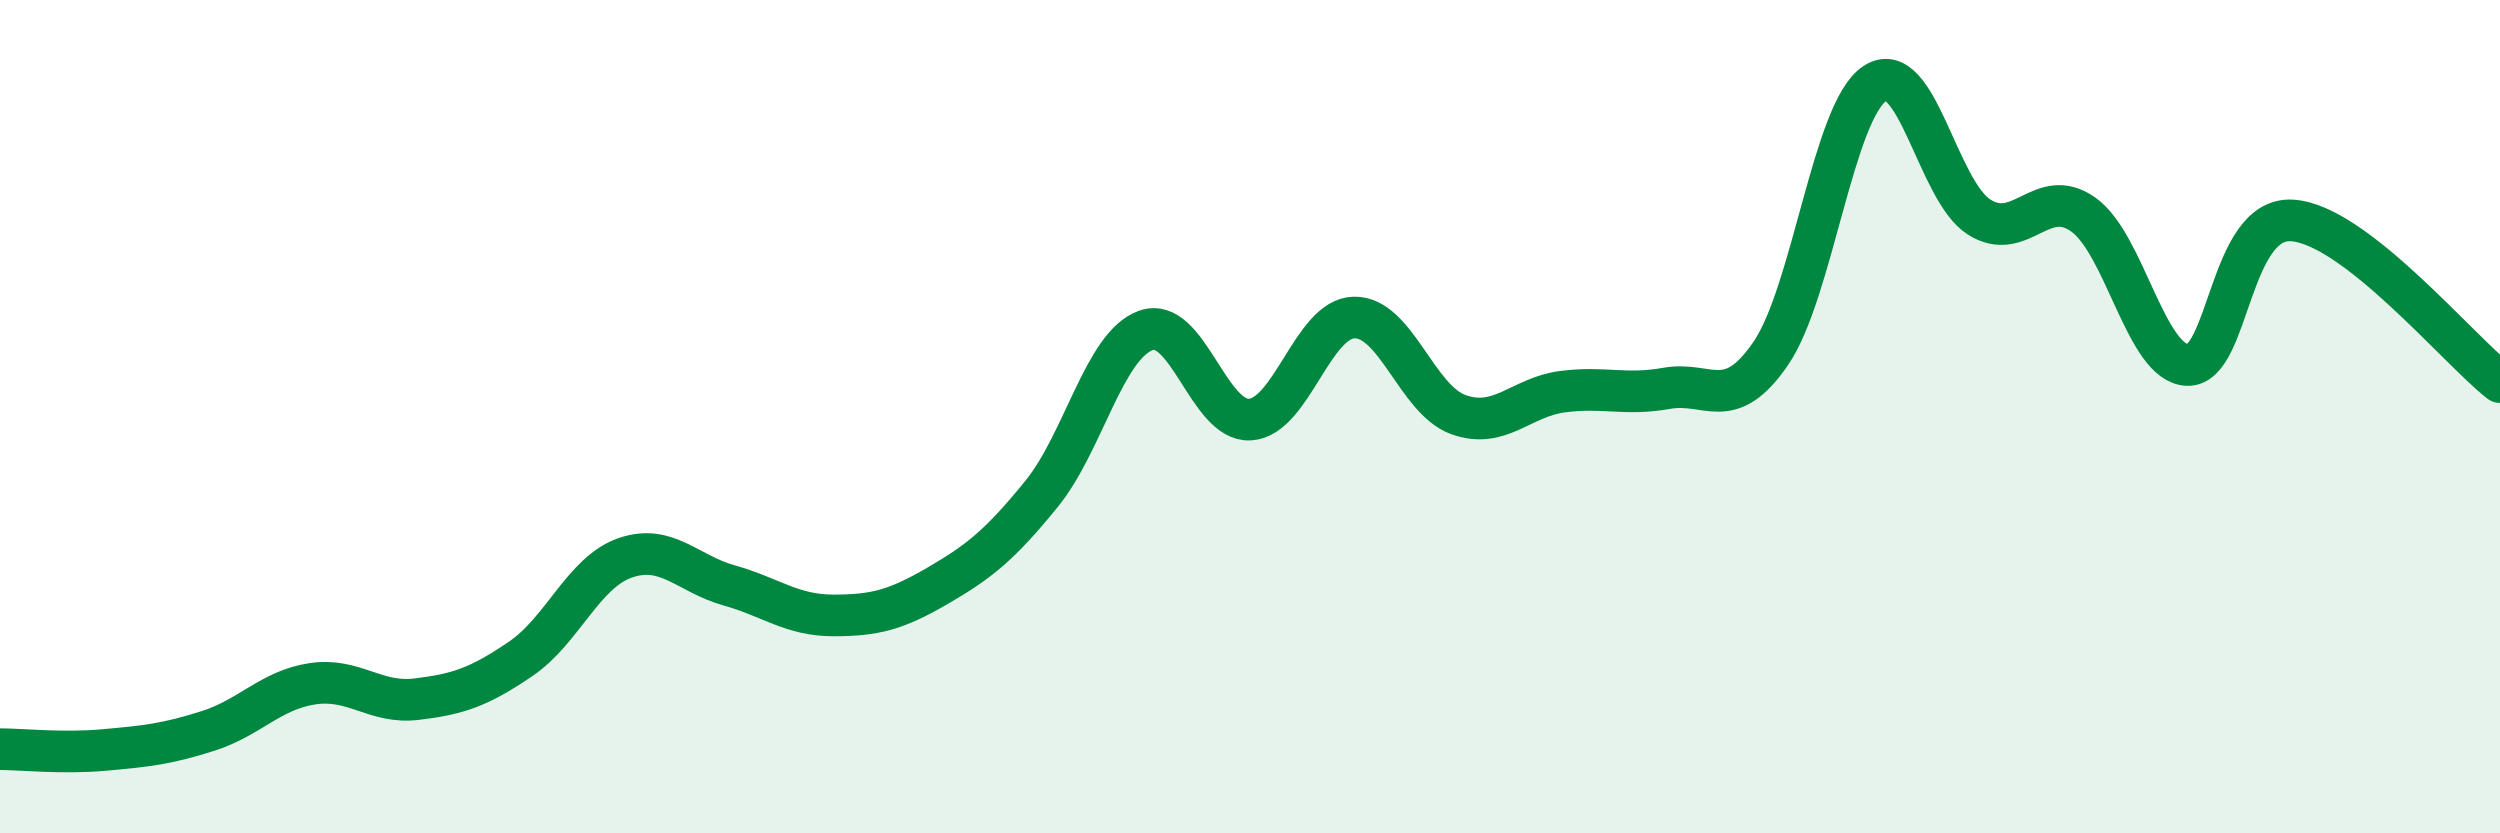
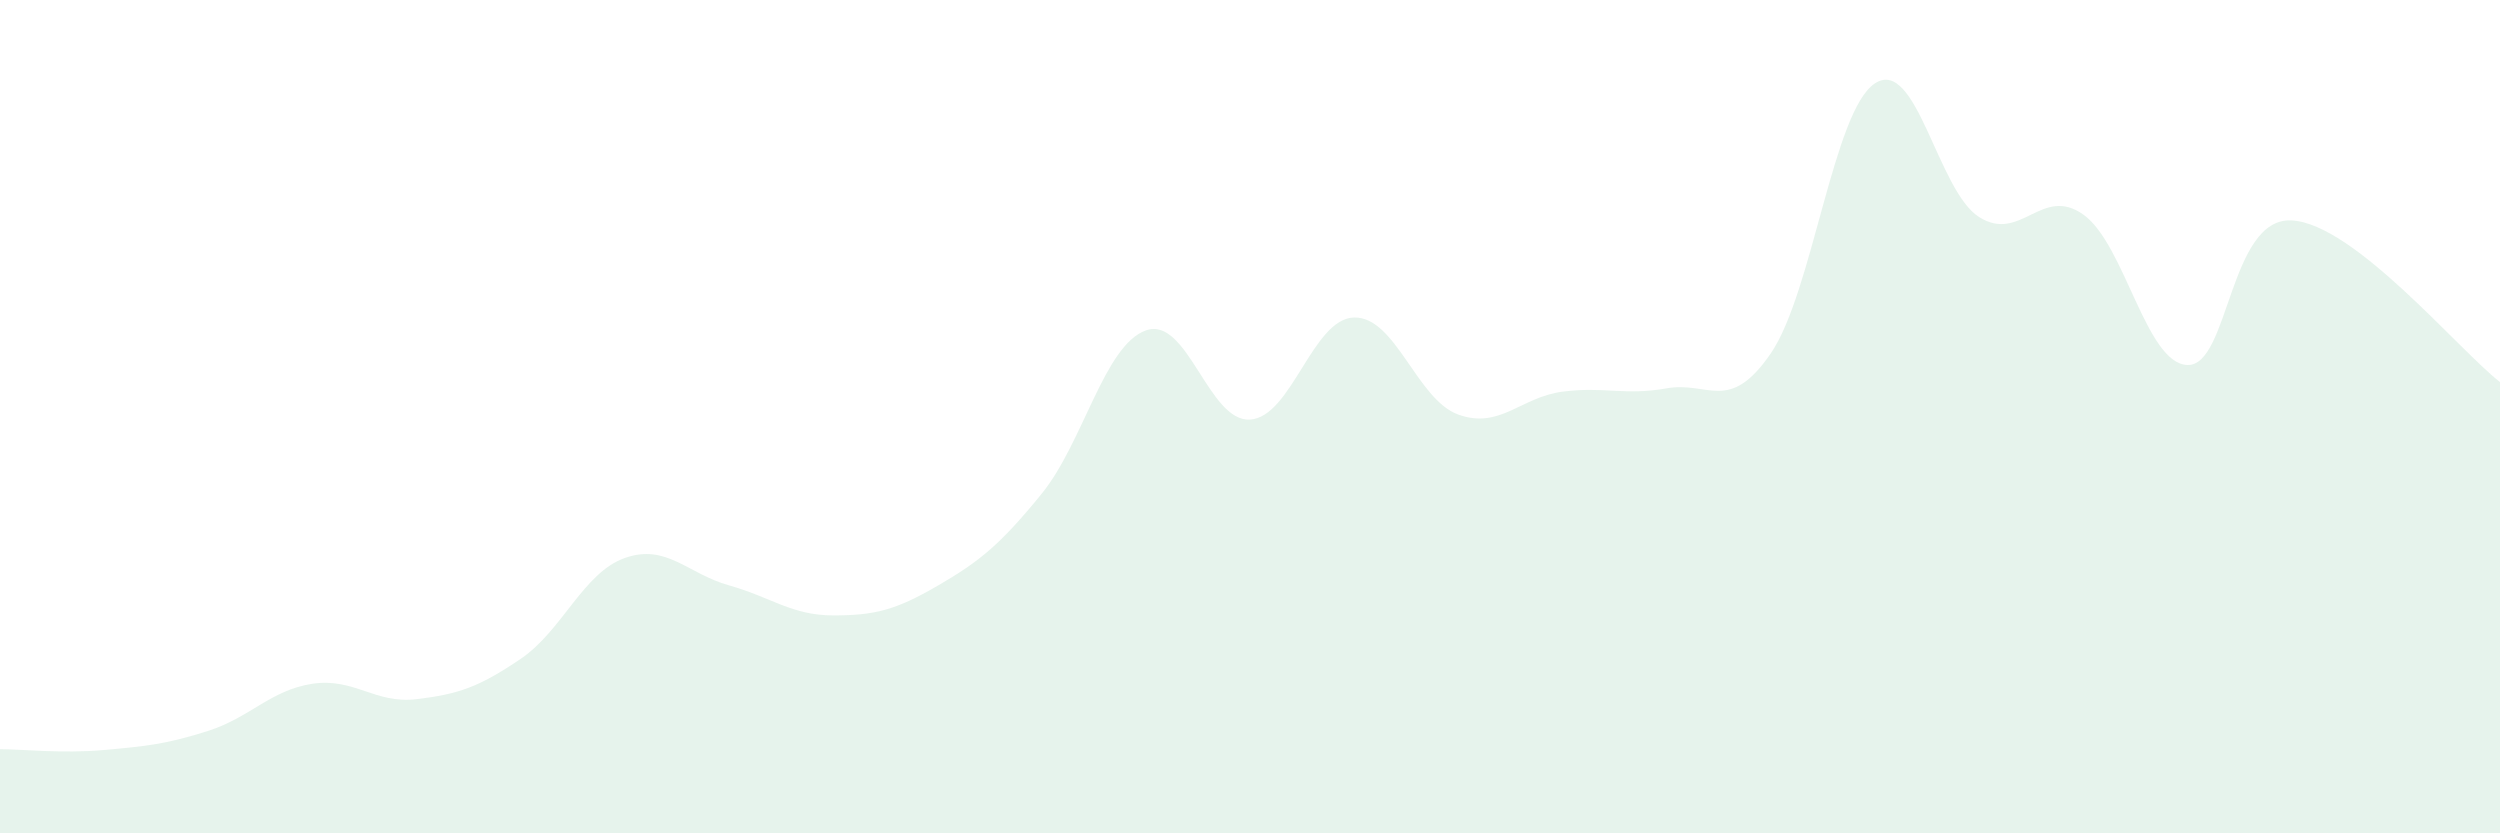
<svg xmlns="http://www.w3.org/2000/svg" width="60" height="20" viewBox="0 0 60 20">
  <path d="M 0,17.98 C 0.5,17.98 1.5,18.09 2.5,18 C 3.5,17.91 4,17.86 5,17.54 C 6,17.22 6.5,16.56 7.5,16.41 C 8.5,16.26 9,16.9 10,16.78 C 11,16.66 11.5,16.49 12.5,15.81 C 13.5,15.13 14,13.74 15,13.39 C 16,13.04 16.5,13.77 17.5,14.05 C 18.5,14.33 19,14.77 20,14.77 C 21,14.77 21.5,14.64 22.5,14.06 C 23.5,13.48 24,13.08 25,11.85 C 26,10.62 26.5,8.29 27.5,7.93 C 28.5,7.57 29,10.13 30,10.07 C 31,10.01 31.5,7.64 32.5,7.62 C 33.5,7.6 34,9.59 35,9.95 C 36,10.31 36.5,9.53 37.5,9.4 C 38.5,9.27 39,9.5 40,9.32 C 41,9.14 41.5,9.94 42.5,8.48 C 43.5,7.02 44,2.65 45,2 C 46,1.35 46.5,4.58 47.5,5.21 C 48.5,5.84 49,4.44 50,5.15 C 51,5.86 51.5,8.73 52.5,8.76 C 53.5,8.79 53.5,5.21 55,5.29 C 56.5,5.37 59,8.39 60,9.17L60 20L0 20Z" fill="#008740" opacity="0.1" stroke-linecap="round" stroke-linejoin="round" />
-   <path d="M 0,17.98 C 0.5,17.98 1.5,18.09 2.5,18 C 3.5,17.91 4,17.86 5,17.54 C 6,17.22 6.5,16.56 7.5,16.41 C 8.5,16.26 9,16.9 10,16.78 C 11,16.66 11.5,16.49 12.5,15.81 C 13.5,15.13 14,13.74 15,13.39 C 16,13.04 16.5,13.77 17.5,14.05 C 18.5,14.33 19,14.77 20,14.77 C 21,14.77 21.5,14.64 22.5,14.06 C 23.5,13.48 24,13.08 25,11.85 C 26,10.62 26.5,8.29 27.5,7.93 C 28.5,7.57 29,10.13 30,10.07 C 31,10.01 31.5,7.64 32.5,7.62 C 33.5,7.6 34,9.59 35,9.95 C 36,10.31 36.5,9.53 37.5,9.4 C 38.5,9.27 39,9.5 40,9.32 C 41,9.14 41.5,9.94 42.5,8.48 C 43.5,7.02 44,2.65 45,2 C 46,1.35 46.5,4.58 47.5,5.21 C 48.5,5.84 49,4.44 50,5.15 C 51,5.86 51.5,8.73 52.5,8.76 C 53.5,8.79 53.5,5.21 55,5.29 C 56.5,5.37 59,8.39 60,9.17" stroke="#008740" stroke-width="1" fill="none" stroke-linecap="round" stroke-linejoin="round" />
</svg>